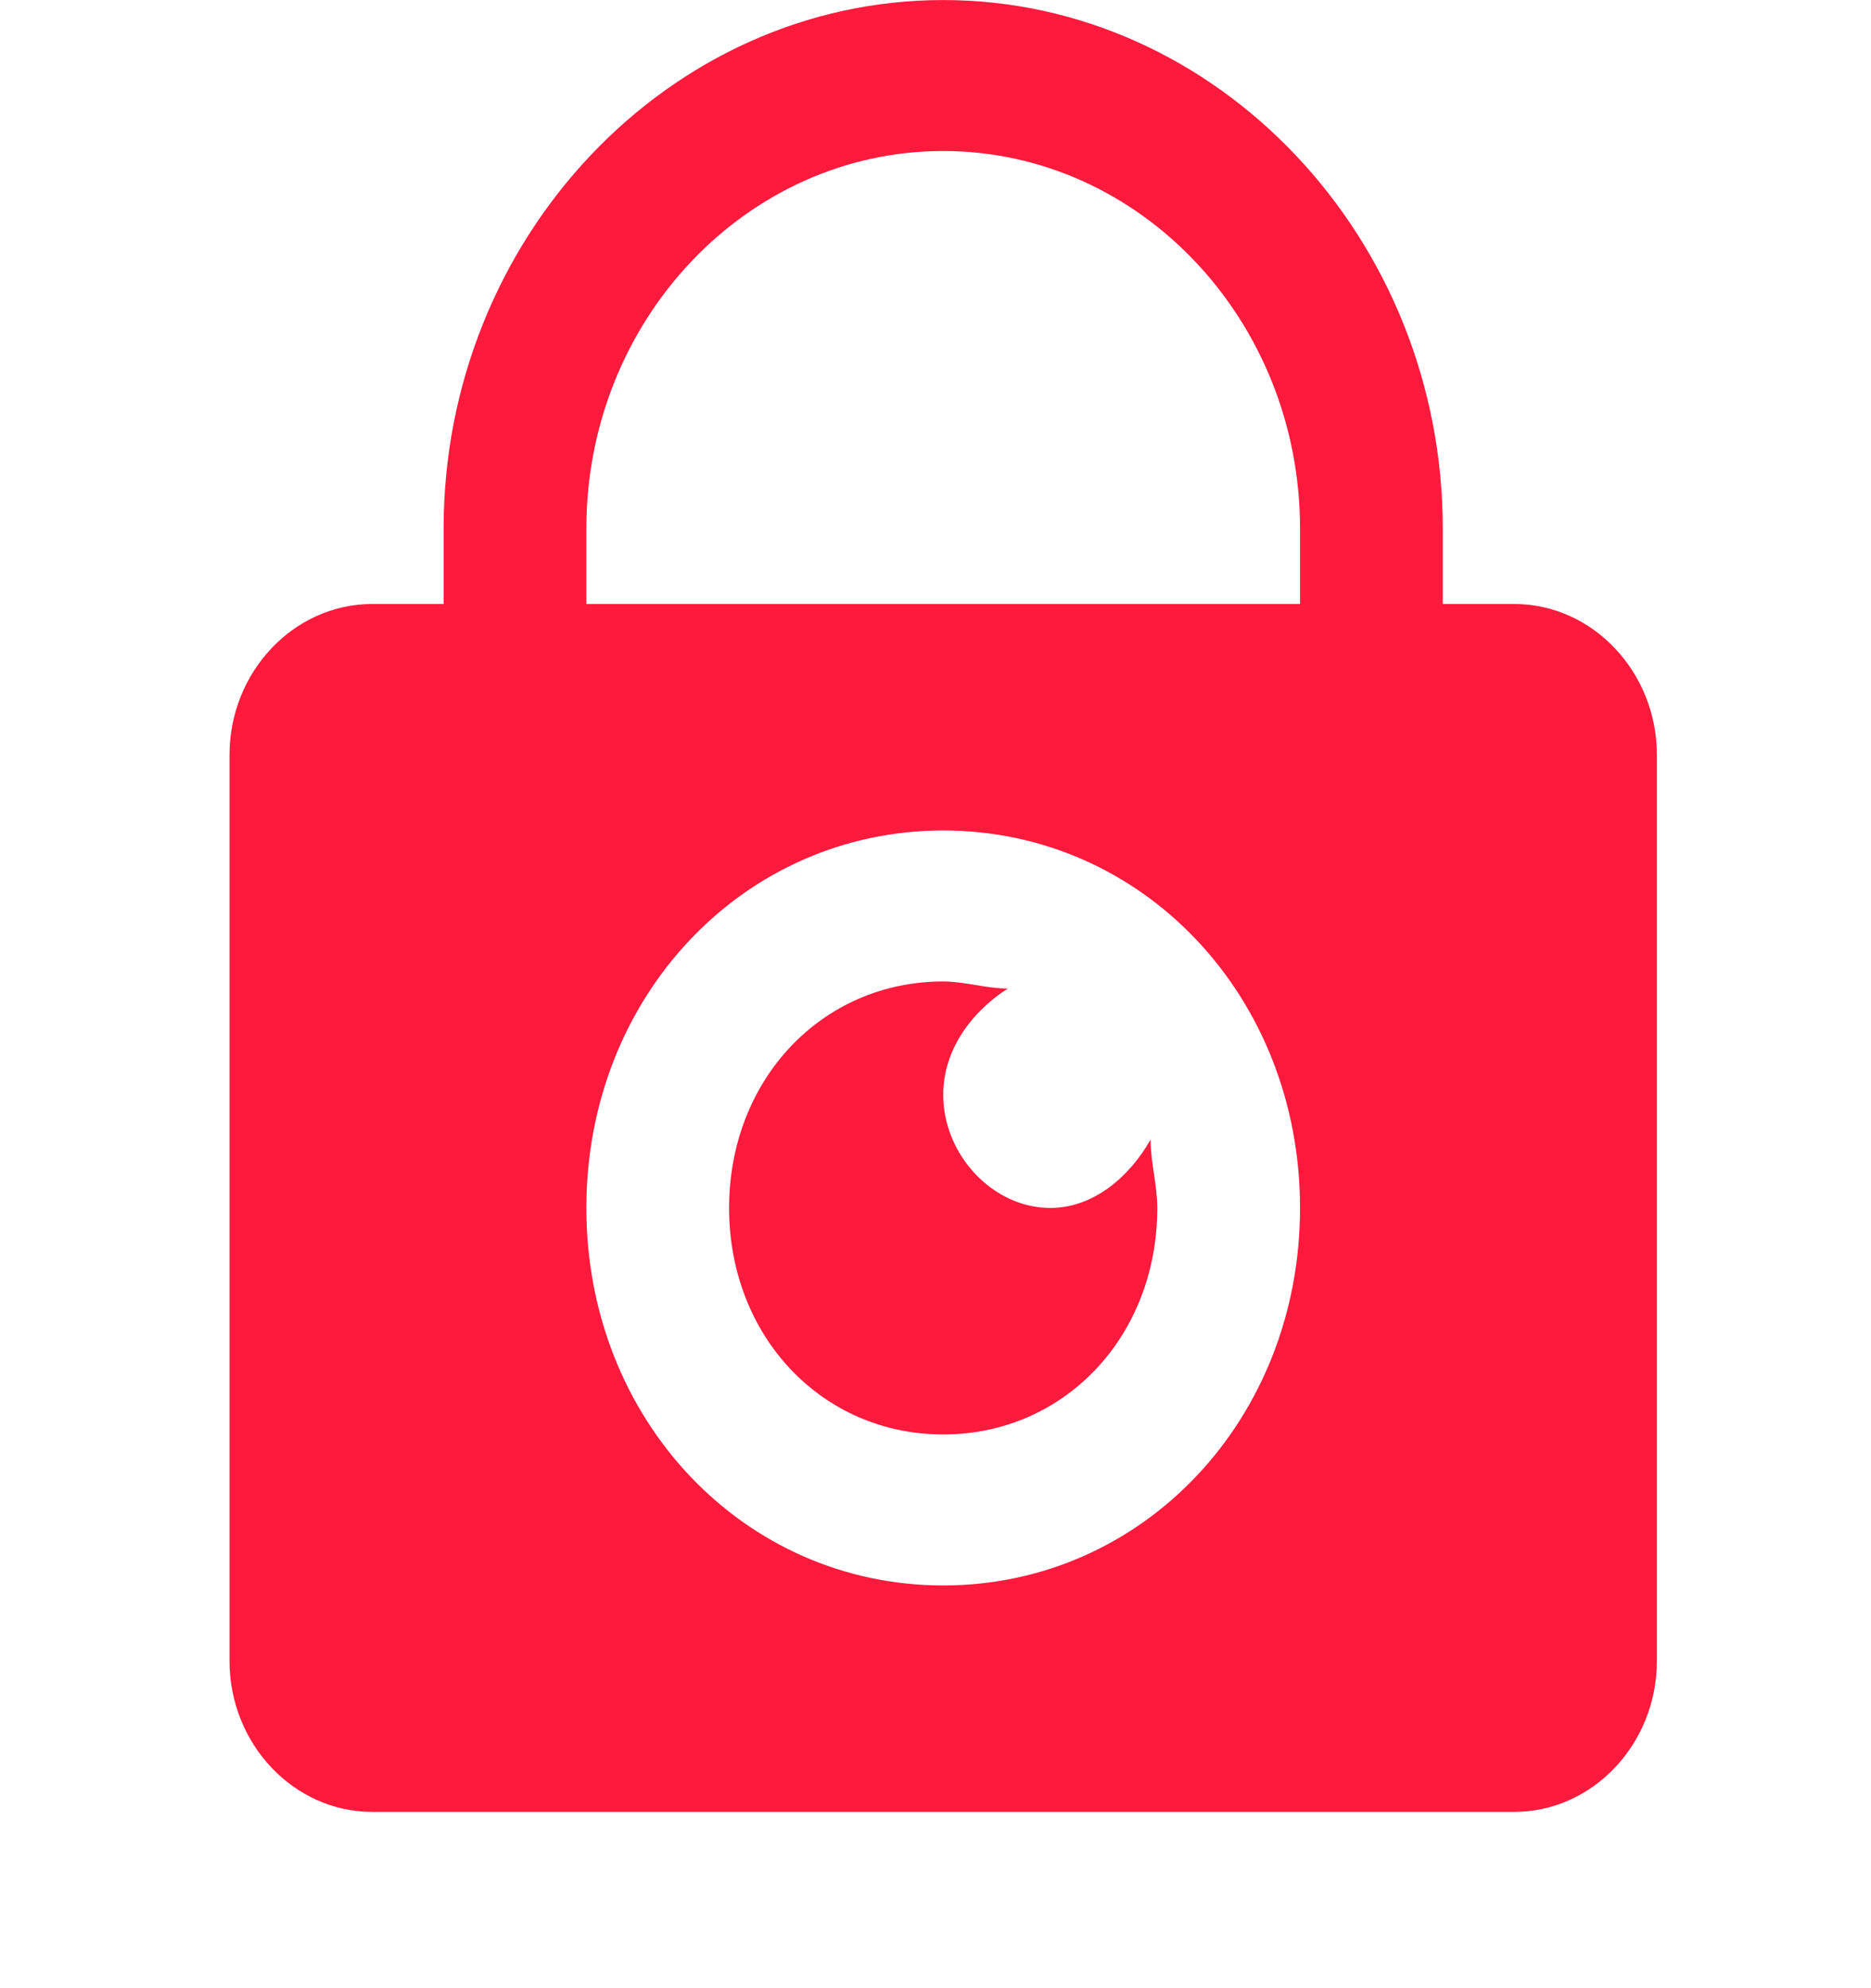
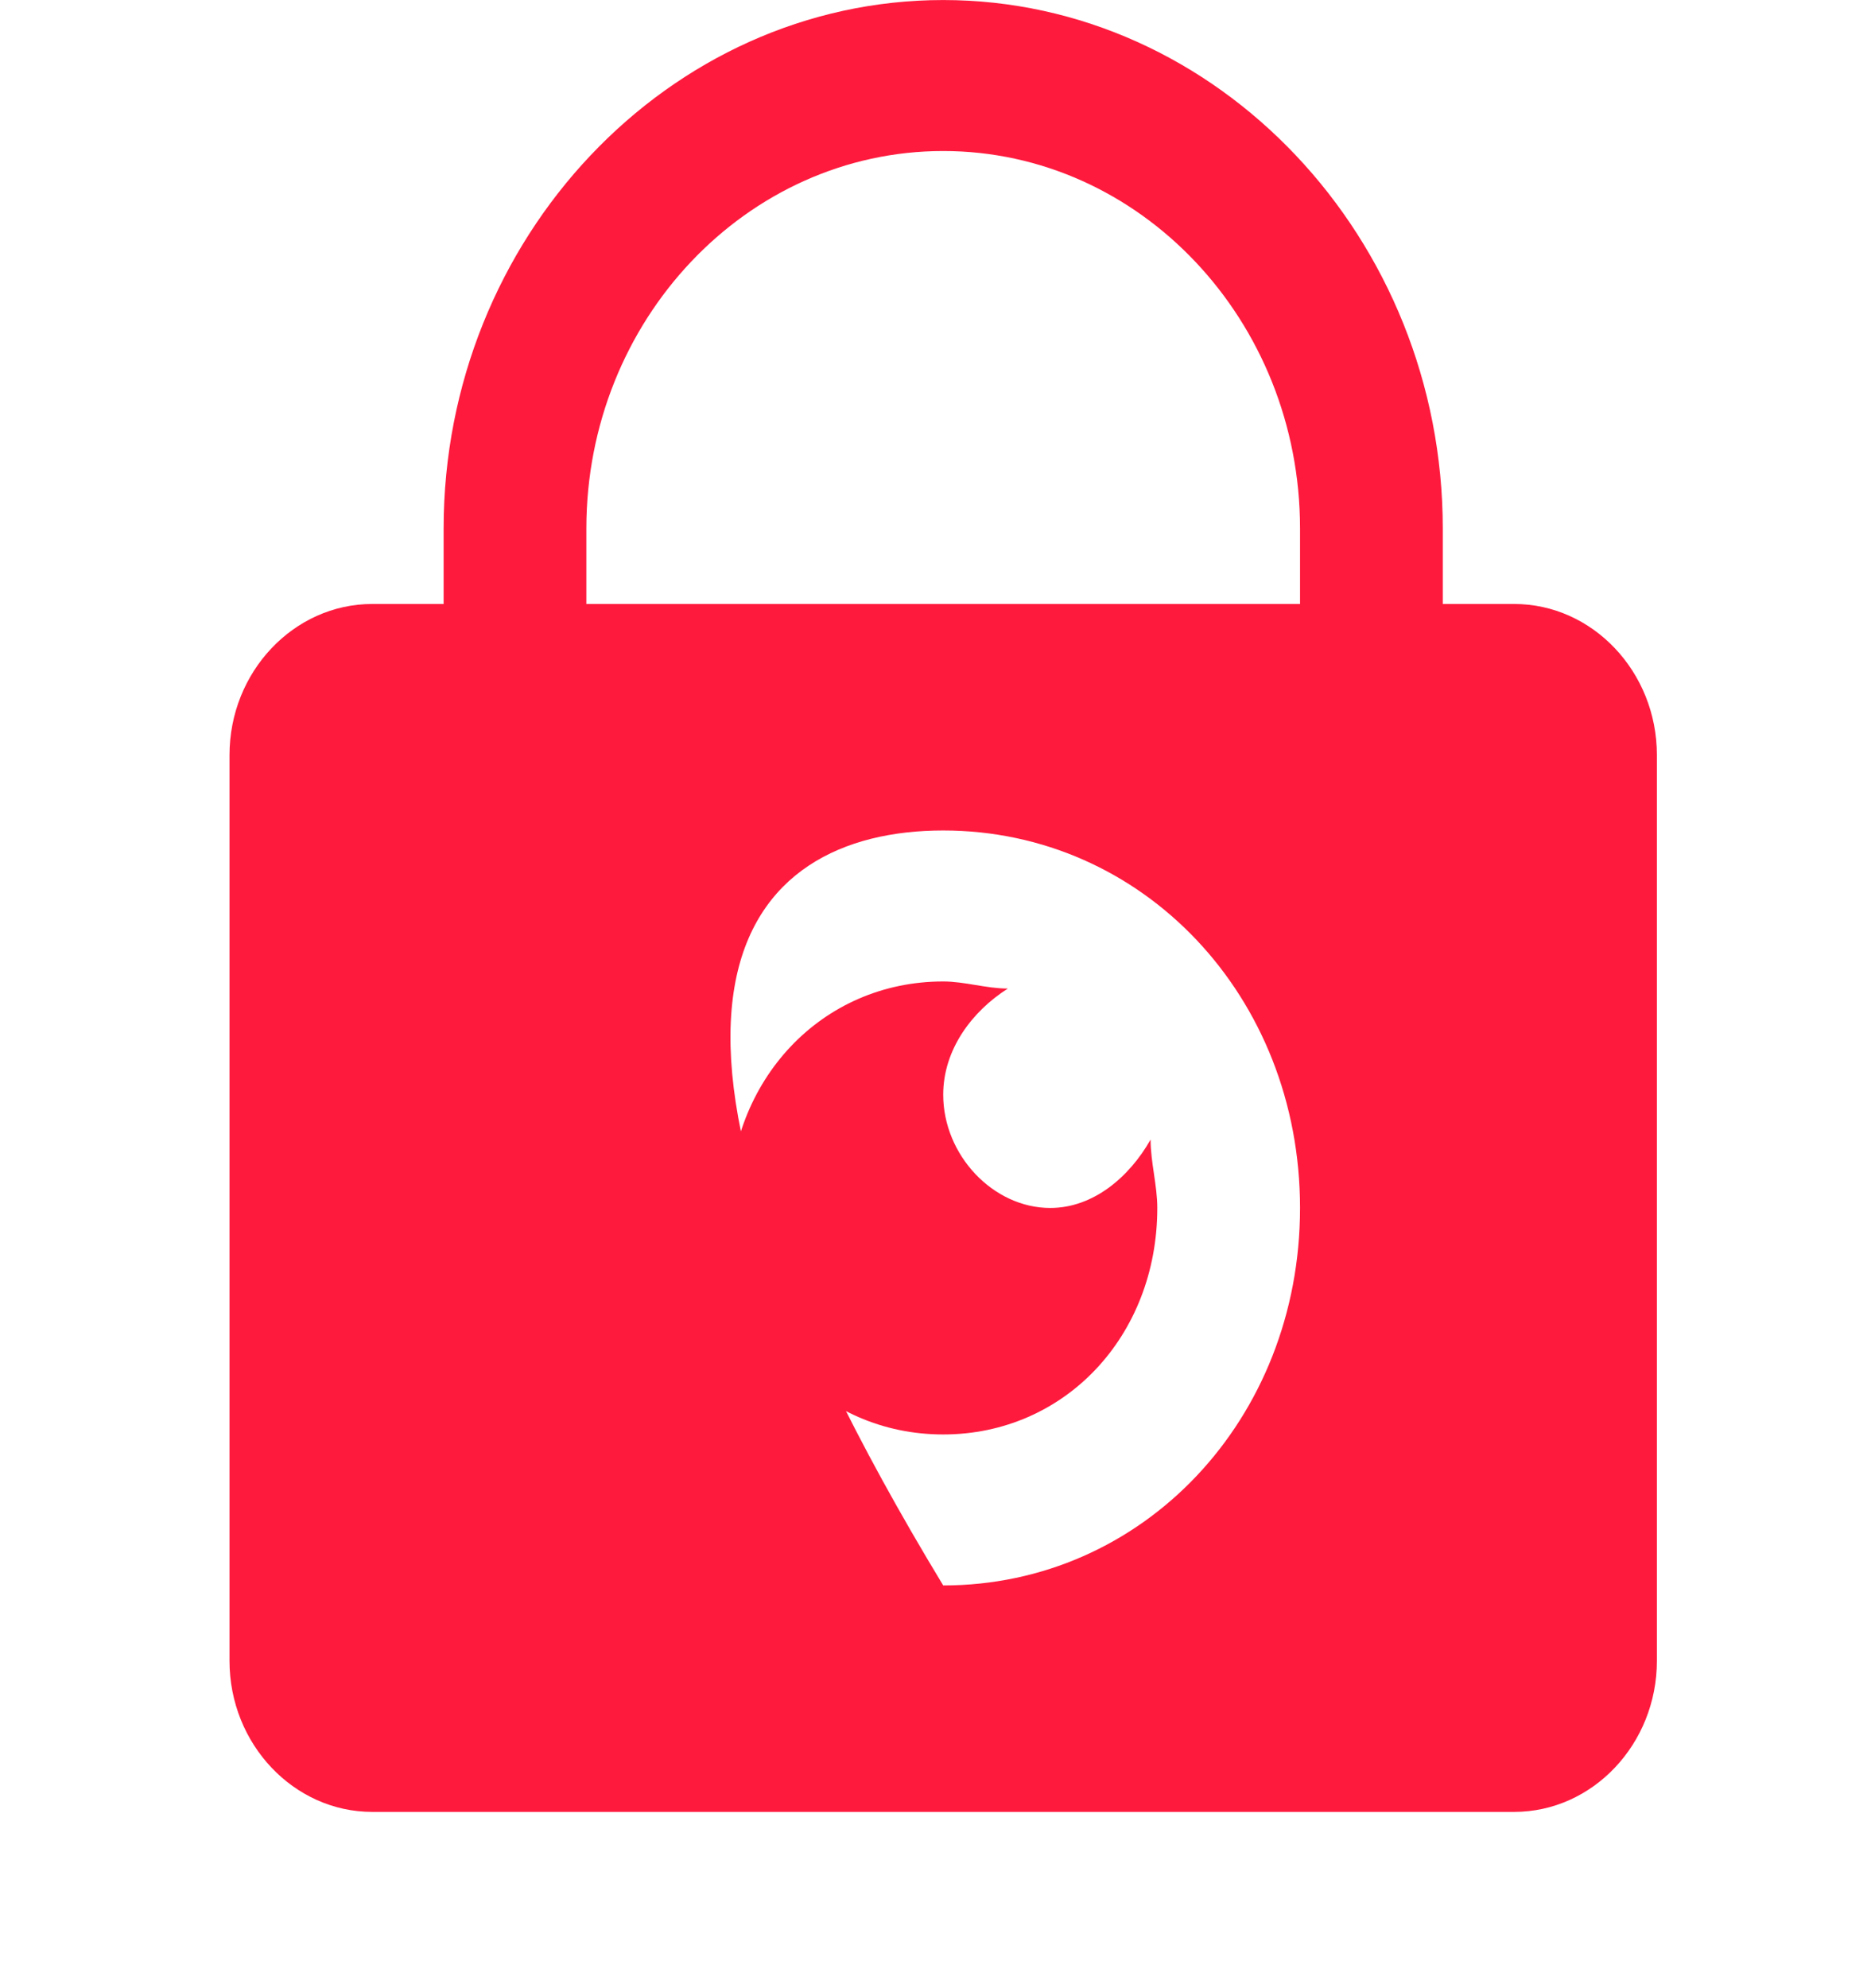
<svg xmlns="http://www.w3.org/2000/svg" width="48" height="51" viewBox="0 0 48 51" fill="none">
-   <path d="M24.198 0.001C17.158 0.001 11.381 6.111 11.381 13.557V15.493H9.55C7.536 15.493 5.888 17.236 5.888 19.367V42.605C5.888 44.736 7.536 46.478 9.55 46.478H38.845C40.859 46.478 42.507 44.736 42.507 42.605V19.367C42.507 17.236 40.859 15.493 38.845 15.493H37.014V13.557C37.014 6.111 31.237 0.001 24.198 0.001ZM24.198 3.874C29.242 3.874 33.352 8.222 33.352 13.557V15.493H15.043V13.557C15.043 8.222 19.153 3.874 24.198 3.874ZM24.198 21.303C29.324 21.303 33.352 25.564 33.352 30.986C33.352 36.408 29.324 40.669 24.198 40.669C19.071 40.669 15.043 36.408 15.043 30.986C15.043 25.564 19.071 21.303 24.198 21.303ZM24.198 25.176C21.085 25.176 18.705 27.694 18.705 30.986C18.705 34.278 21.085 36.796 24.198 36.796C27.31 36.796 29.69 34.278 29.69 30.986C29.69 30.405 29.518 29.812 29.518 29.232C28.969 30.2 28.043 30.986 26.944 30.986C25.479 30.986 24.198 29.63 24.198 28.081C24.198 26.919 24.941 25.939 25.856 25.358C25.307 25.358 24.747 25.176 24.198 25.176Z" fill="#FE1A3D" />
+   <path d="M24.198 0.001C17.158 0.001 11.381 6.111 11.381 13.557V15.493H9.55C7.536 15.493 5.888 17.236 5.888 19.367V42.605C5.888 44.736 7.536 46.478 9.55 46.478H38.845C40.859 46.478 42.507 44.736 42.507 42.605V19.367C42.507 17.236 40.859 15.493 38.845 15.493H37.014V13.557C37.014 6.111 31.237 0.001 24.198 0.001ZM24.198 3.874C29.242 3.874 33.352 8.222 33.352 13.557V15.493H15.043V13.557C15.043 8.222 19.153 3.874 24.198 3.874ZM24.198 21.303C29.324 21.303 33.352 25.564 33.352 30.986C33.352 36.408 29.324 40.669 24.198 40.669C15.043 25.564 19.071 21.303 24.198 21.303ZM24.198 25.176C21.085 25.176 18.705 27.694 18.705 30.986C18.705 34.278 21.085 36.796 24.198 36.796C27.31 36.796 29.69 34.278 29.69 30.986C29.69 30.405 29.518 29.812 29.518 29.232C28.969 30.2 28.043 30.986 26.944 30.986C25.479 30.986 24.198 29.63 24.198 28.081C24.198 26.919 24.941 25.939 25.856 25.358C25.307 25.358 24.747 25.176 24.198 25.176Z" fill="#FE1A3D" />
</svg>